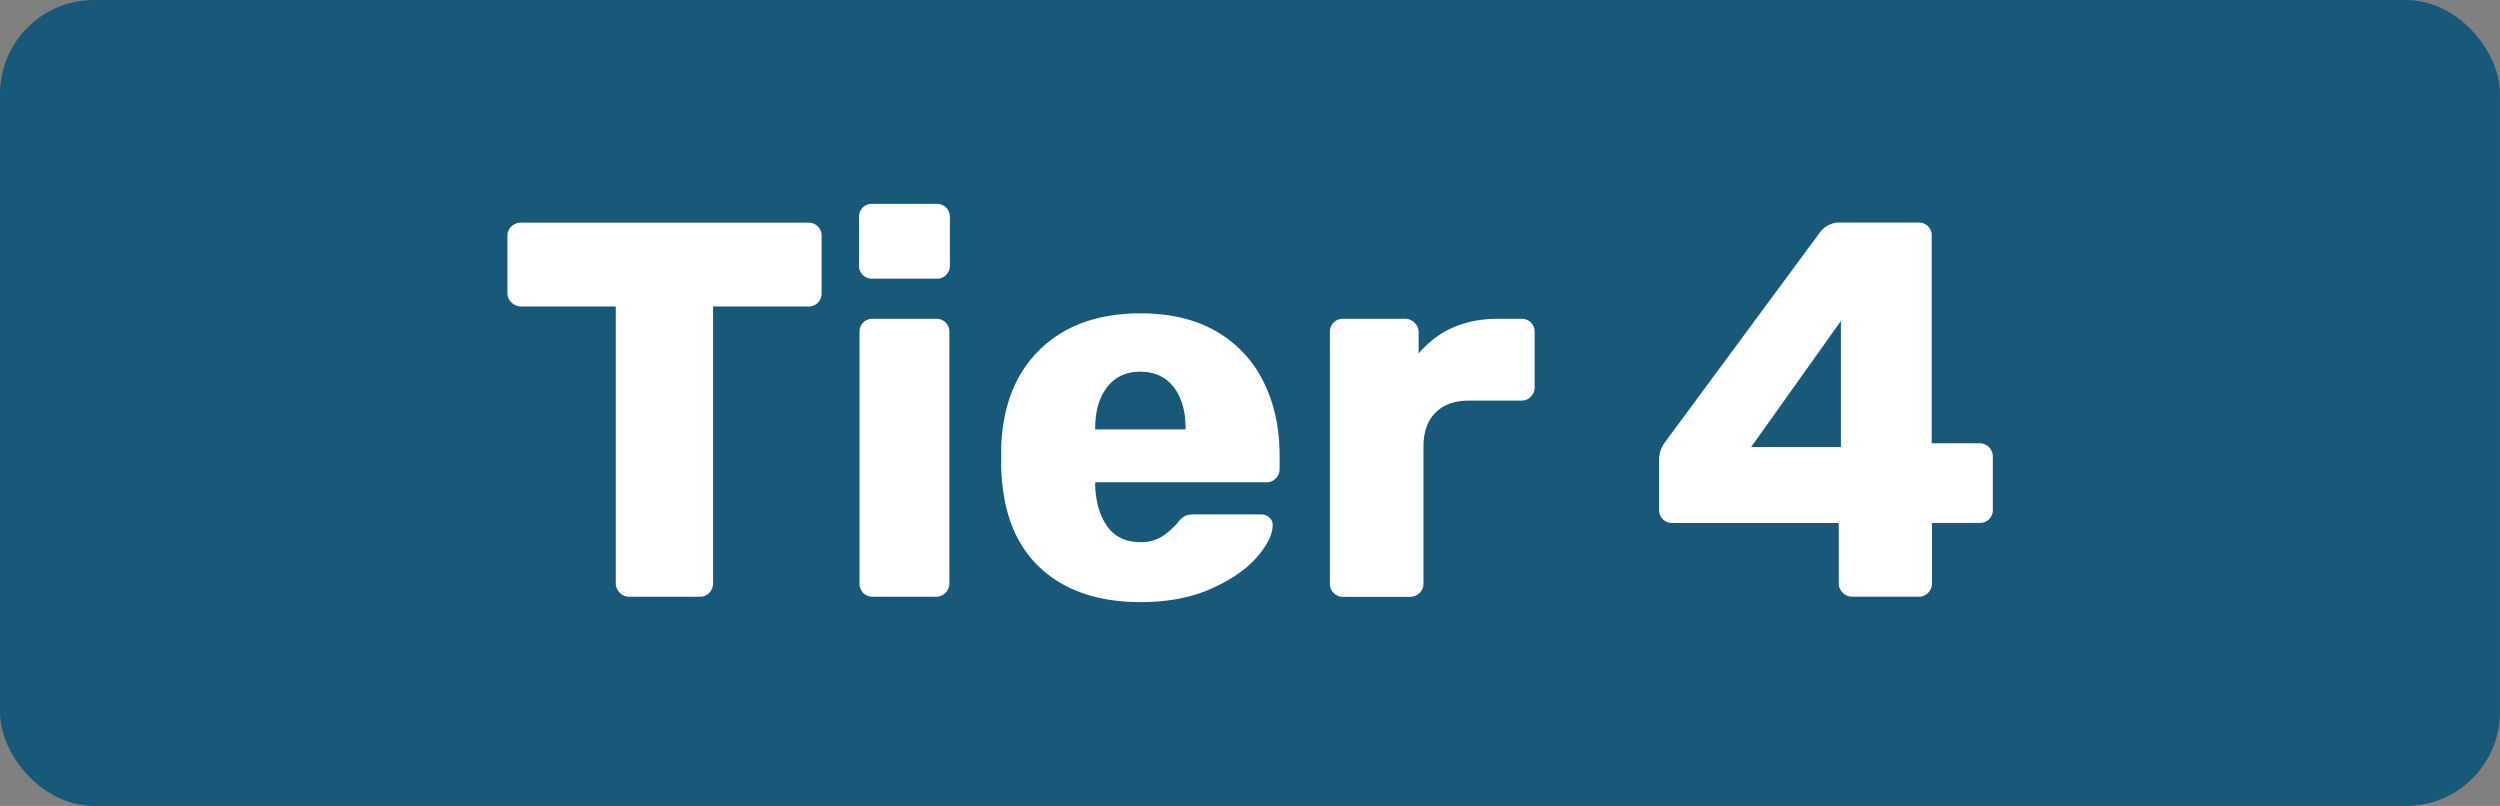
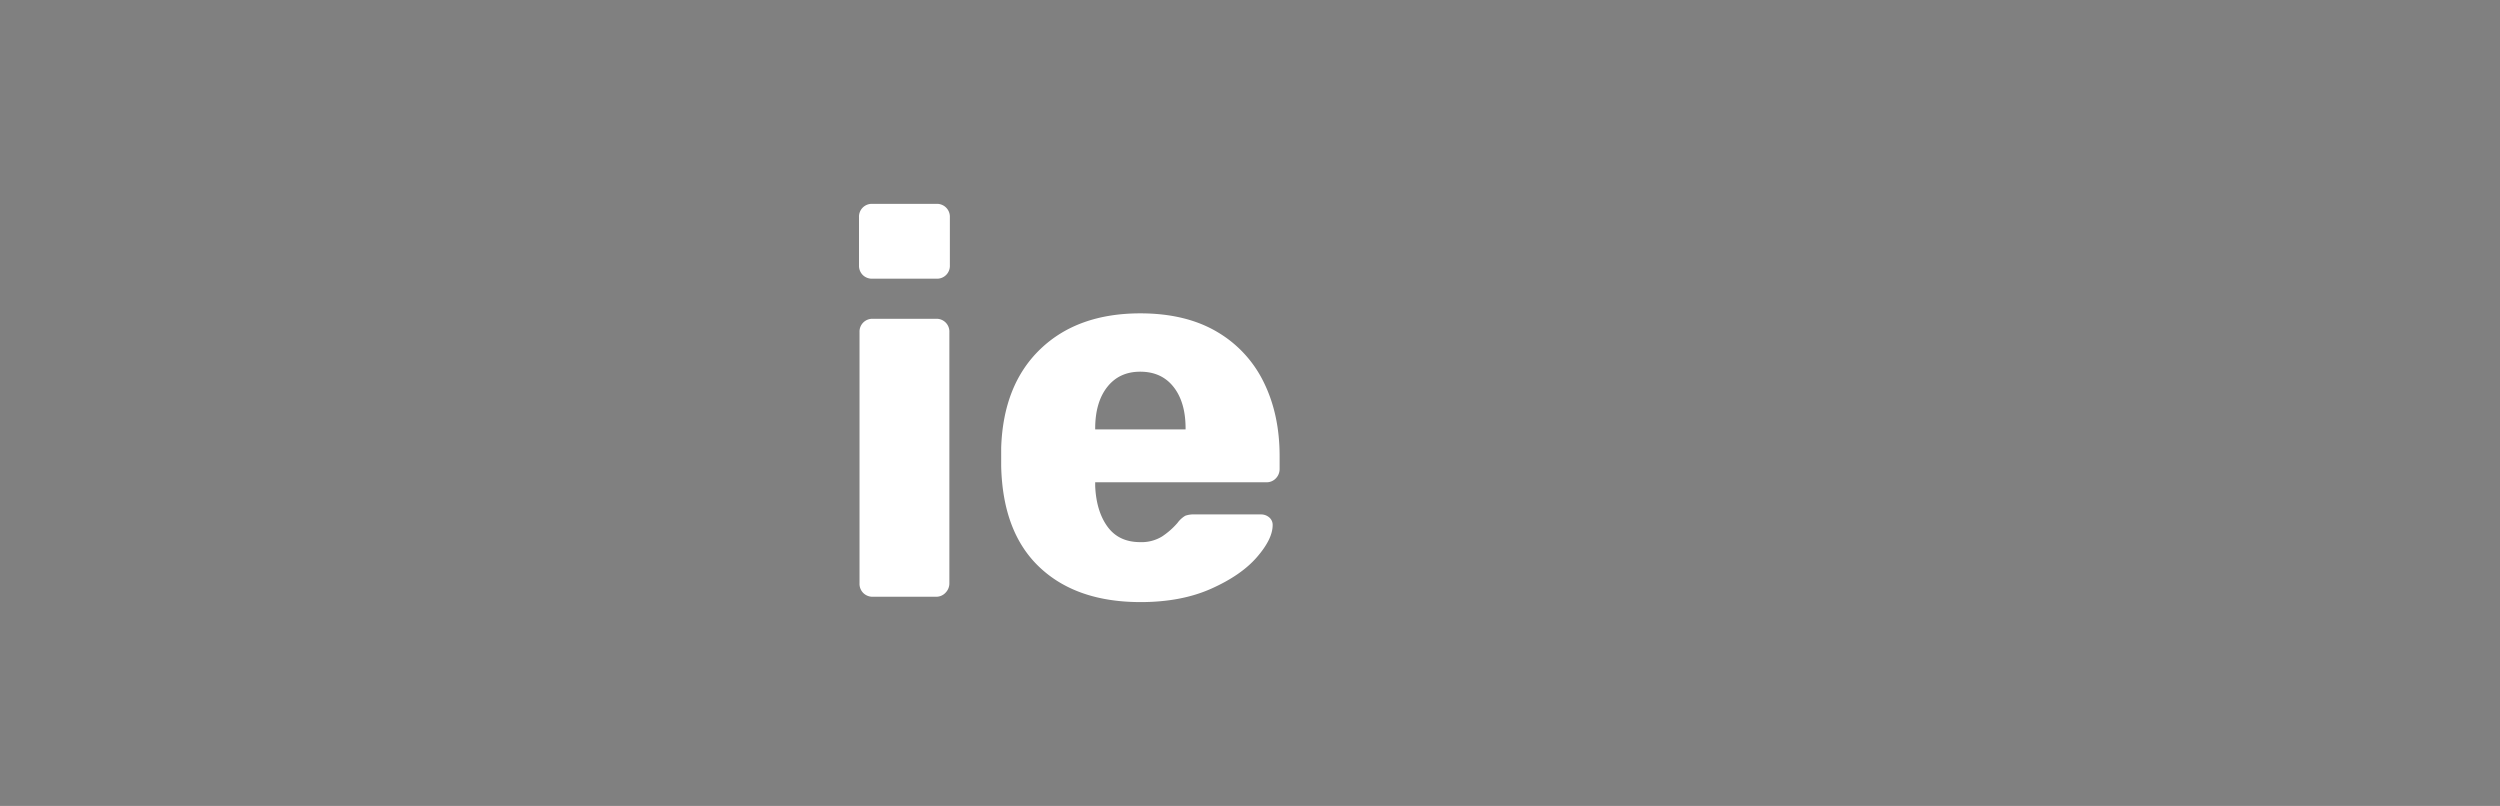
<svg xmlns="http://www.w3.org/2000/svg" viewBox="0 0 1052.33 339.25">
  <rect x="0" y="0" width="1052.33" height="339.25" fill="#808080" stroke="none" />
  <defs>
    <style>.cls-1{fill:#18597a;stroke:#18597a;stroke-miterlimit:10;stroke-width:4.93px;}.cls-2{fill:#fff;}</style>
  </defs>
  <g id="Layer_2" data-name="Layer 2">
    <g id="Layer_1-2" data-name="Layer 1">
-       <rect class="cls-1" x="2.46" y="2.46" width="1047.4" height="334.32" rx="37.1" />
-       <path class="cls-2" d="M260.89,249.5a5.42,5.42,0,0,1-1.69-3.94V129h-40a5.76,5.76,0,0,1-5.62-5.62V99.31a5.28,5.28,0,0,1,1.69-4,5.6,5.6,0,0,1,3.93-1.57h121a5.39,5.39,0,0,1,5.63,5.62v24.08A5.39,5.39,0,0,1,340.2,129H300.15V245.56a5.58,5.58,0,0,1-1.57,3.94,5.28,5.28,0,0,1-4.05,1.69h-29.7A5.39,5.39,0,0,1,260.89,249.5Z" />
      <path class="cls-2" d="M363.15,115.74a5.48,5.48,0,0,1-1.57-4V91.44a5.39,5.39,0,0,1,5.62-5.63h27a5.41,5.41,0,0,1,5.63,5.63v20.25a5.39,5.39,0,0,1-5.63,5.62h-27A5.48,5.48,0,0,1,363.15,115.74Zm.23,133.87a5.45,5.45,0,0,1-1.58-4.05V139.81a5.39,5.39,0,0,1,5.63-5.62H394a5.38,5.38,0,0,1,5.62,5.62V245.56A5.58,5.58,0,0,1,398,249.5a5.28,5.28,0,0,1-4,1.69H367.43A5.49,5.49,0,0,1,363.38,249.61Z" />
      <path class="cls-2" d="M437.63,238.81q-15.53-14.62-16.2-42.52v-7.88q.9-26.53,16.54-41.51t42-15q19.13,0,32.29,7.76A49.76,49.76,0,0,1,532,161q6.63,13.5,6.63,31v5.4a5.58,5.58,0,0,1-1.57,3.94A5.28,5.28,0,0,1,533,203H461v1.57q.45,10.59,5.17,17.1t13.73,6.53a16.54,16.54,0,0,0,9.22-2.36,31.63,31.63,0,0,0,6.53-5.74,11.14,11.14,0,0,1,3.26-3,10.26,10.26,0,0,1,3.94-.56h27.9a5.22,5.22,0,0,1,3.49,1.24,4.07,4.07,0,0,1,1.46,3.26q0,5.85-6.64,13.5t-19.24,13.27q-12.6,5.63-29.7,5.63Q453.15,253.44,437.63,238.81Zm61.42-58.05v-.45q0-11-5.06-17.43t-14.06-6.42q-8.78,0-13.84,6.42T461,180.31v.45Z" />
-       <path class="cls-2" d="M561.38,249.61a5.45,5.45,0,0,1-1.58-4.05V139.81a5.39,5.39,0,0,1,5.63-5.62H591.3a5.63,5.63,0,0,1,4.16,1.69,5.37,5.37,0,0,1,1.69,3.93v9q12.38-14.62,33.3-14.62h9.9a5.39,5.39,0,0,1,5.63,5.62V163a5.61,5.61,0,0,1-1.58,3.94,5.3,5.3,0,0,1-4,1.68H618.53q-9.24,0-14.29,5.07T599.18,188v57.6a5.28,5.28,0,0,1-1.69,4.05,5.88,5.88,0,0,1-4.16,1.58h-27.9A5.45,5.45,0,0,1,561.38,249.61Z" />
-       <path class="cls-2" d="M775.69,249.5a5.38,5.38,0,0,1-1.69-3.94V220.14H704a5.41,5.41,0,0,1-5.63-5.63V193.14a12.38,12.38,0,0,1,2.48-7l65.47-88.65a10.26,10.26,0,0,1,8.33-3.82h32.85a5.38,5.38,0,0,1,5.62,5.62v87.3H833a5.58,5.58,0,0,1,5.85,5.63v22.27a5.39,5.39,0,0,1-5.62,5.63h-20v25.42a5.62,5.62,0,0,1-1.57,3.94,5.28,5.28,0,0,1-4.05,1.69h-27.9A5.38,5.38,0,0,1,775.69,249.5Zm-.79-61.31v-53.1l-37.8,53.1Z" />
    </g>
  </g>
</svg>